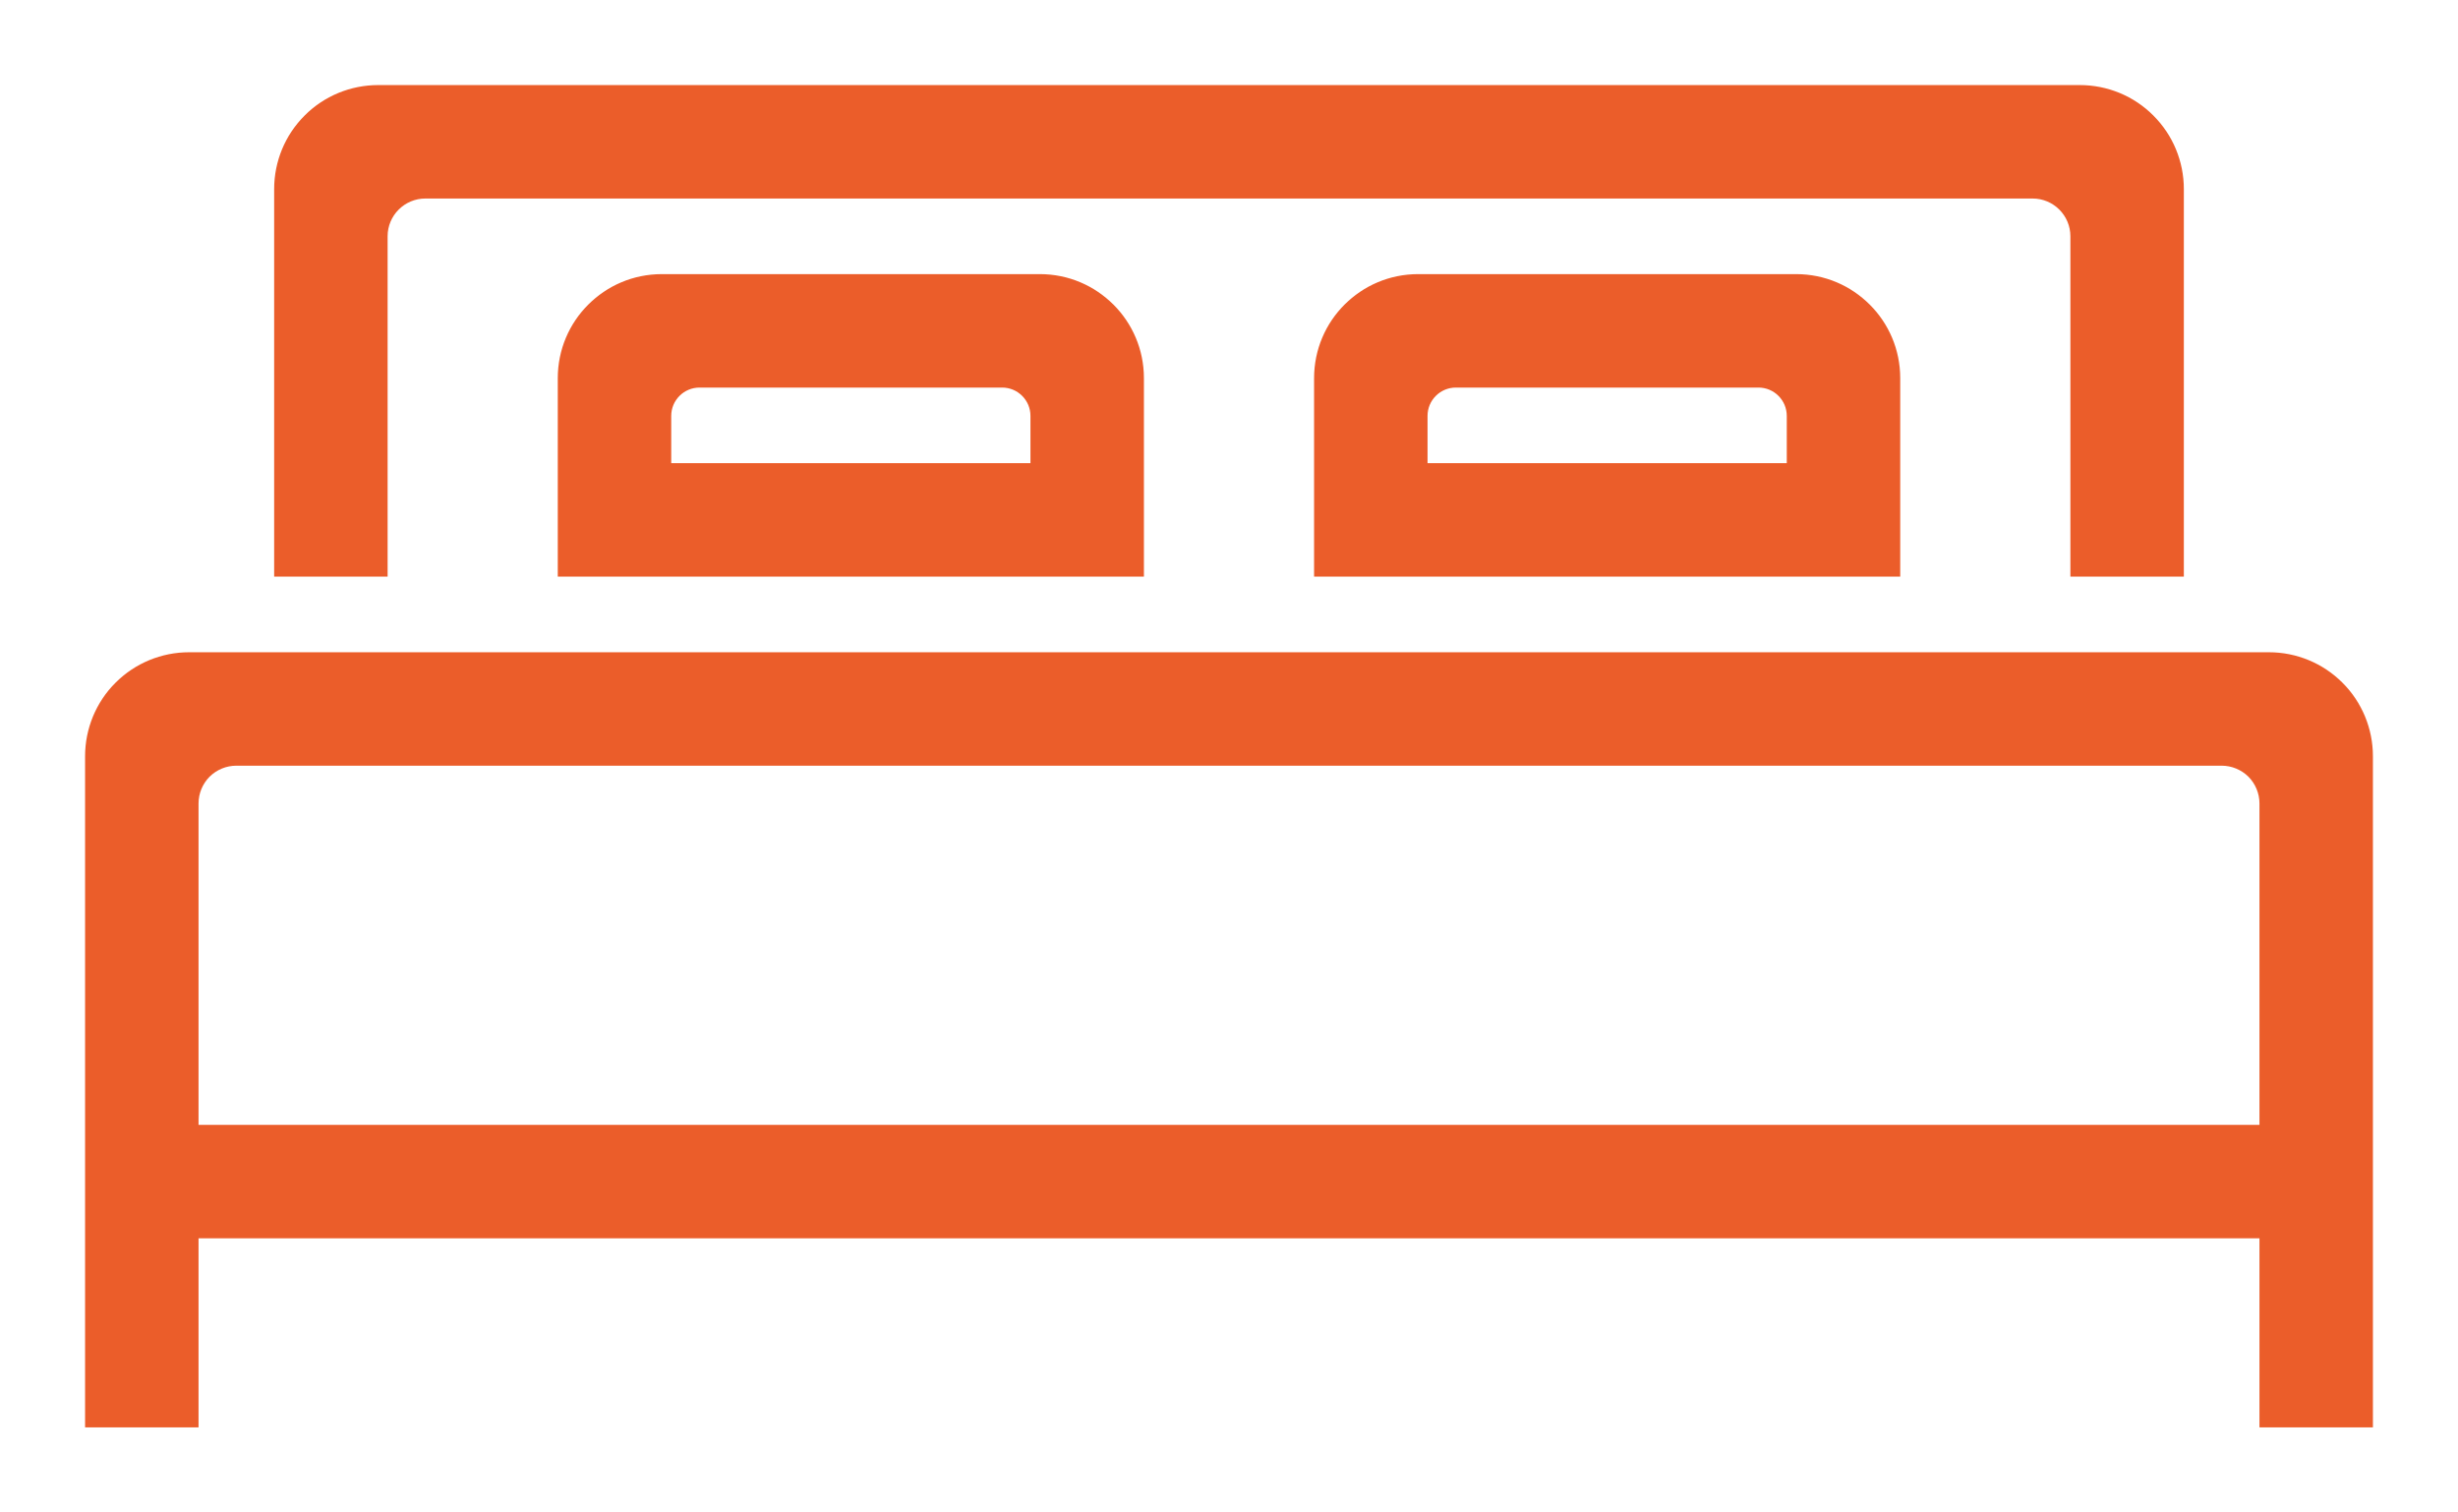
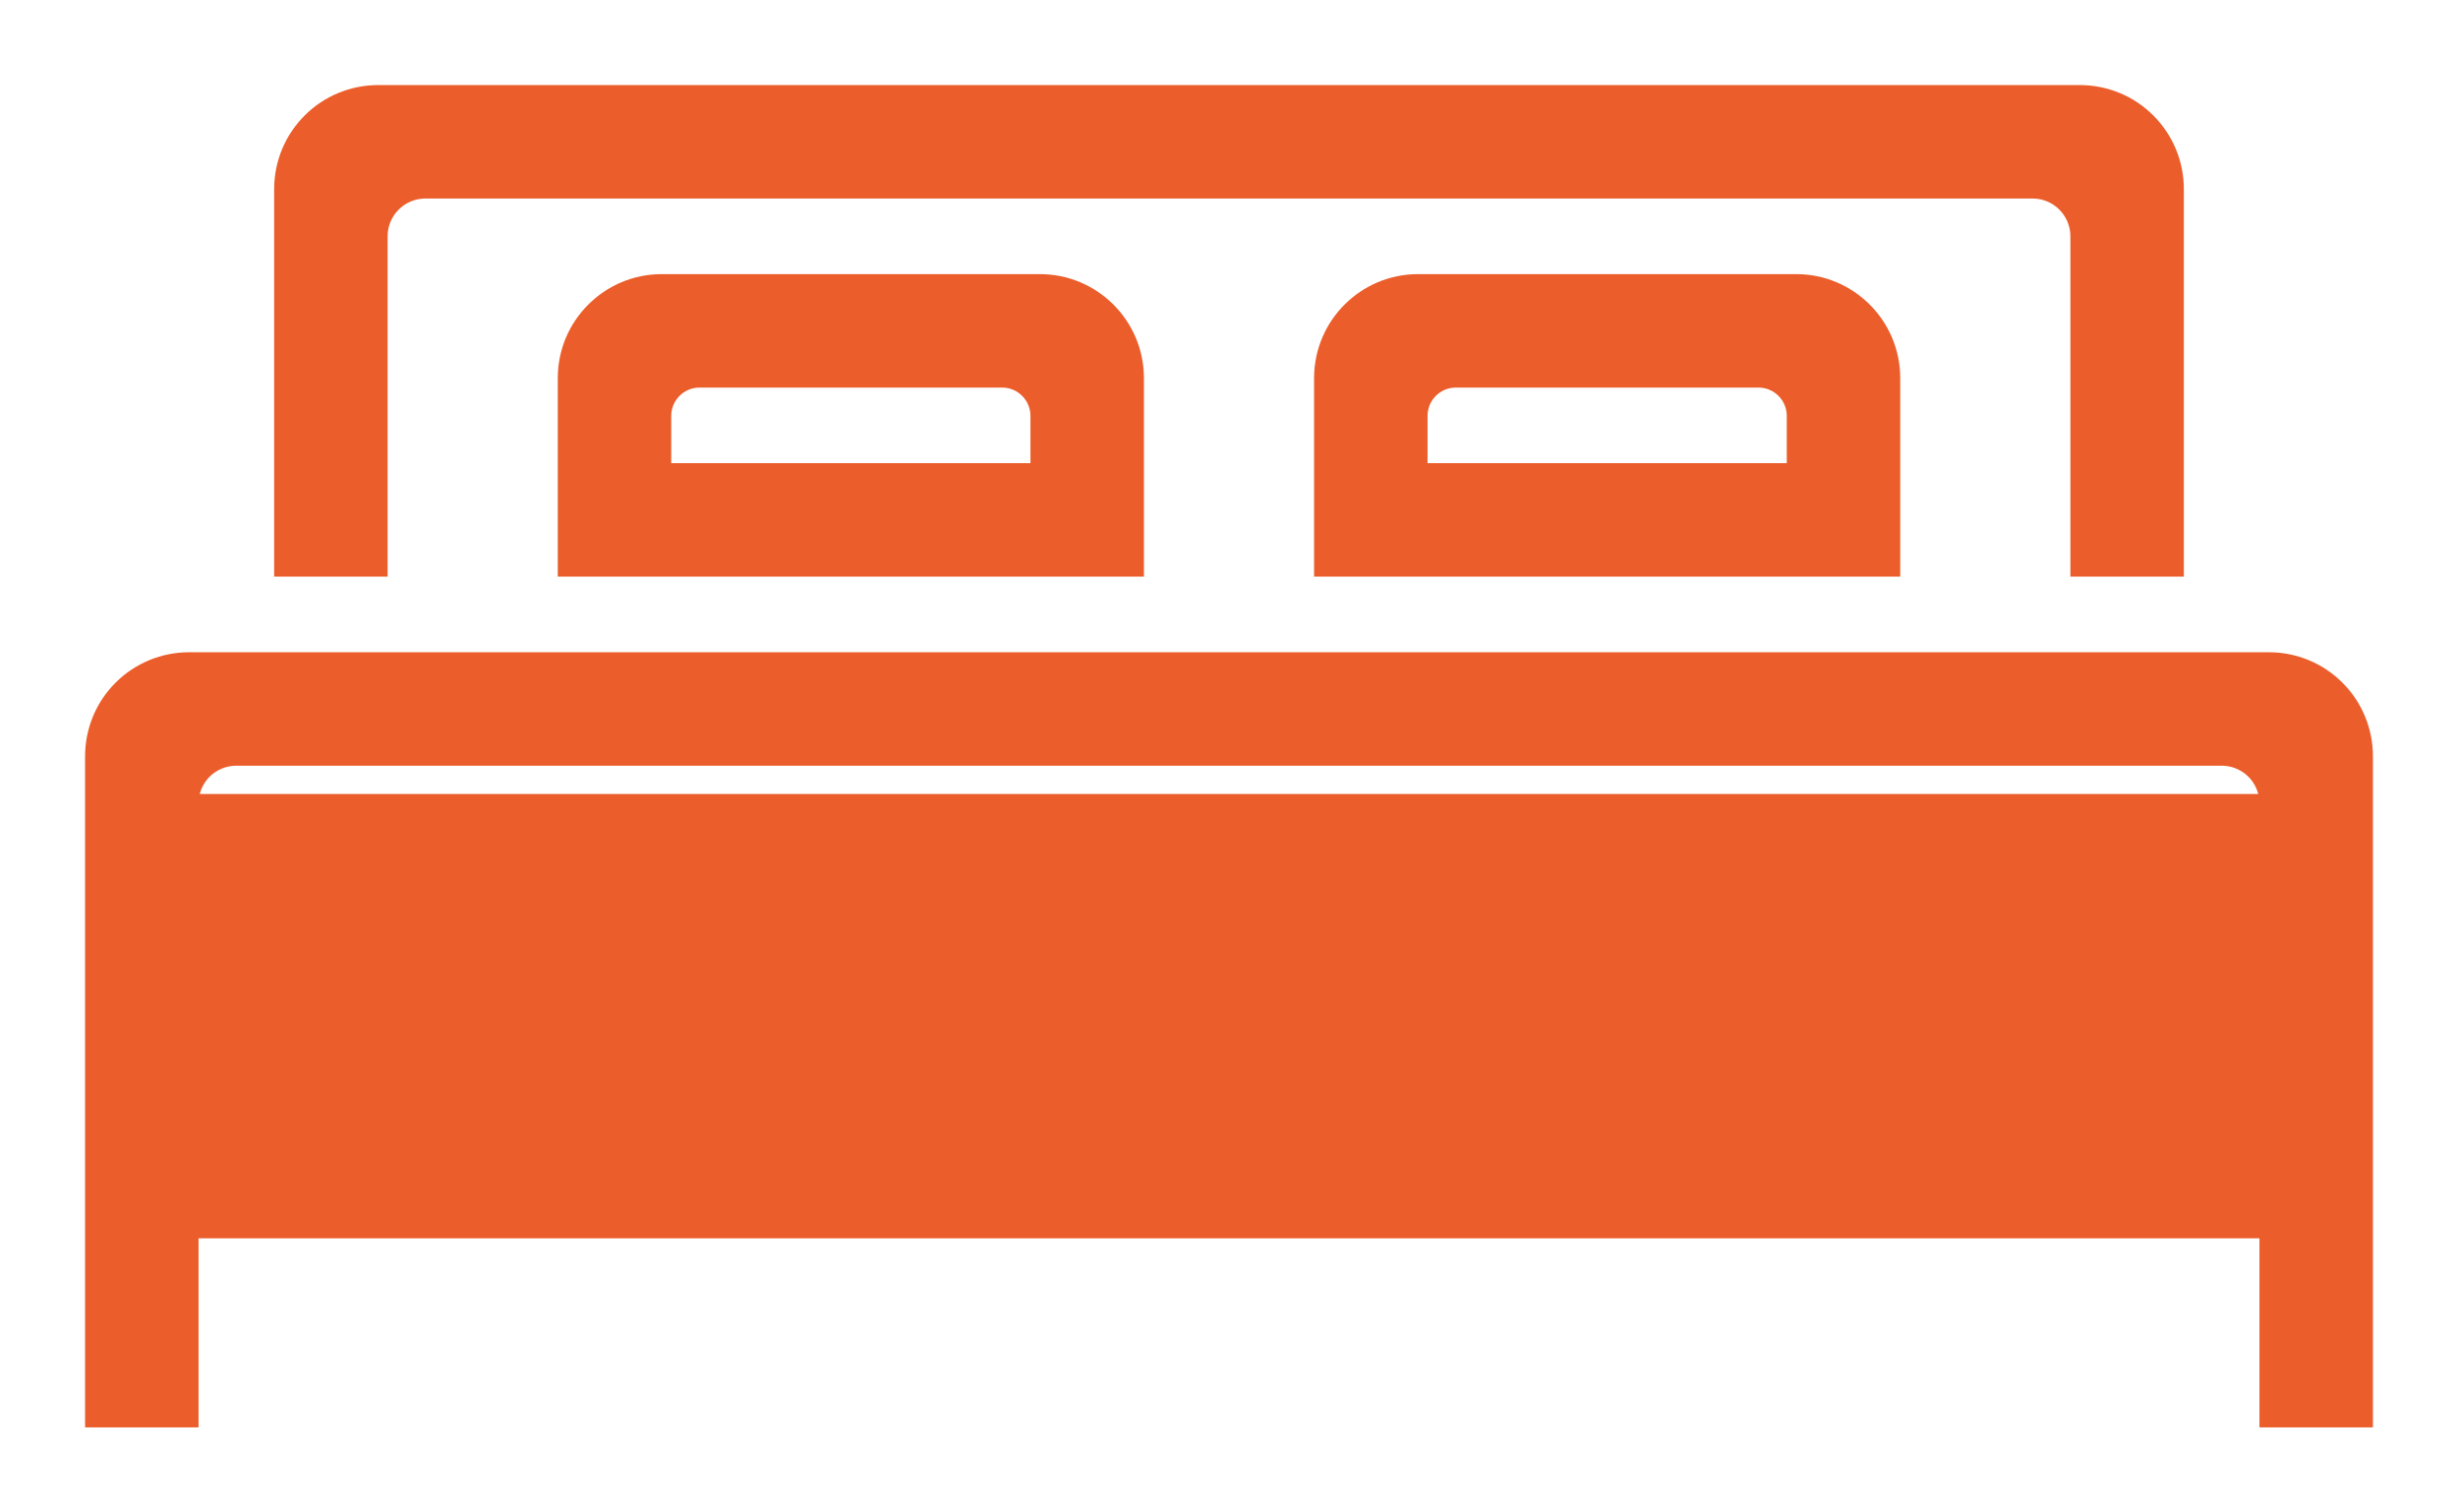
<svg xmlns="http://www.w3.org/2000/svg" width="26" height="16" viewBox="0 0 26 16" fill="none">
-   <path fill-rule="evenodd" clip-rule="evenodd" d="M25 15V8C25 7.735 24.895 7.48 24.707 7.293C24.52 7.105 24.265 7 24 7H2C1.735 7 1.48 7.105 1.293 7.293C1.105 7.48 1 7.735 1 8V15H2V13H24V15H25ZM24 8.5C24 8.367 23.947 8.24 23.854 8.146C23.76 8.053 23.633 8 23.5 8H2.5C2.367 8 2.24 8.053 2.146 8.146C2.053 8.24 2 8.367 2 8.5V12H24V8.5ZM4 6V2.5C4 2.224 4.224 2 4.5 2H21.5C21.776 2 22 2.224 22 2.5V6H23V2C23 1.735 22.895 1.48 22.707 1.293C22.52 1.105 22.265 1 22 1H4C3.735 1 3.48 1.105 3.293 1.293C3.105 1.48 3 1.735 3 2V6H4ZM6 6H12V4C12 3.448 11.552 3 11 3H7C6.448 3 6 3.448 6 4V6ZM14 6H20V4C20 3.448 19.552 3 19 3H15C14.448 3 14 3.448 14 4V6ZM11 5V4.4C11 4.179 10.821 4 10.6 4H7.4C7.179 4 7 4.179 7 4.4V5H11ZM19 5V4.4C19 4.179 18.821 4 18.6 4H15.4C15.179 4 15 4.179 15 4.4V5H19Z" fill="#EB5D2A" stroke="#EB5D2A" stroke-width="0.2" />
+   <path fill-rule="evenodd" clip-rule="evenodd" d="M25 15V8C25 7.735 24.895 7.48 24.707 7.293C24.52 7.105 24.265 7 24 7H2C1.735 7 1.48 7.105 1.293 7.293C1.105 7.48 1 7.735 1 8V15H2V13H24V15H25ZM24 8.5C24 8.367 23.947 8.24 23.854 8.146C23.76 8.053 23.633 8 23.5 8H2.5C2.367 8 2.24 8.053 2.146 8.146C2.053 8.24 2 8.367 2 8.5V12V8.5ZM4 6V2.5C4 2.224 4.224 2 4.5 2H21.5C21.776 2 22 2.224 22 2.5V6H23V2C23 1.735 22.895 1.48 22.707 1.293C22.52 1.105 22.265 1 22 1H4C3.735 1 3.48 1.105 3.293 1.293C3.105 1.48 3 1.735 3 2V6H4ZM6 6H12V4C12 3.448 11.552 3 11 3H7C6.448 3 6 3.448 6 4V6ZM14 6H20V4C20 3.448 19.552 3 19 3H15C14.448 3 14 3.448 14 4V6ZM11 5V4.4C11 4.179 10.821 4 10.6 4H7.4C7.179 4 7 4.179 7 4.4V5H11ZM19 5V4.4C19 4.179 18.821 4 18.6 4H15.4C15.179 4 15 4.179 15 4.4V5H19Z" fill="#EB5D2A" stroke="#EB5D2A" stroke-width="0.2" />
</svg>